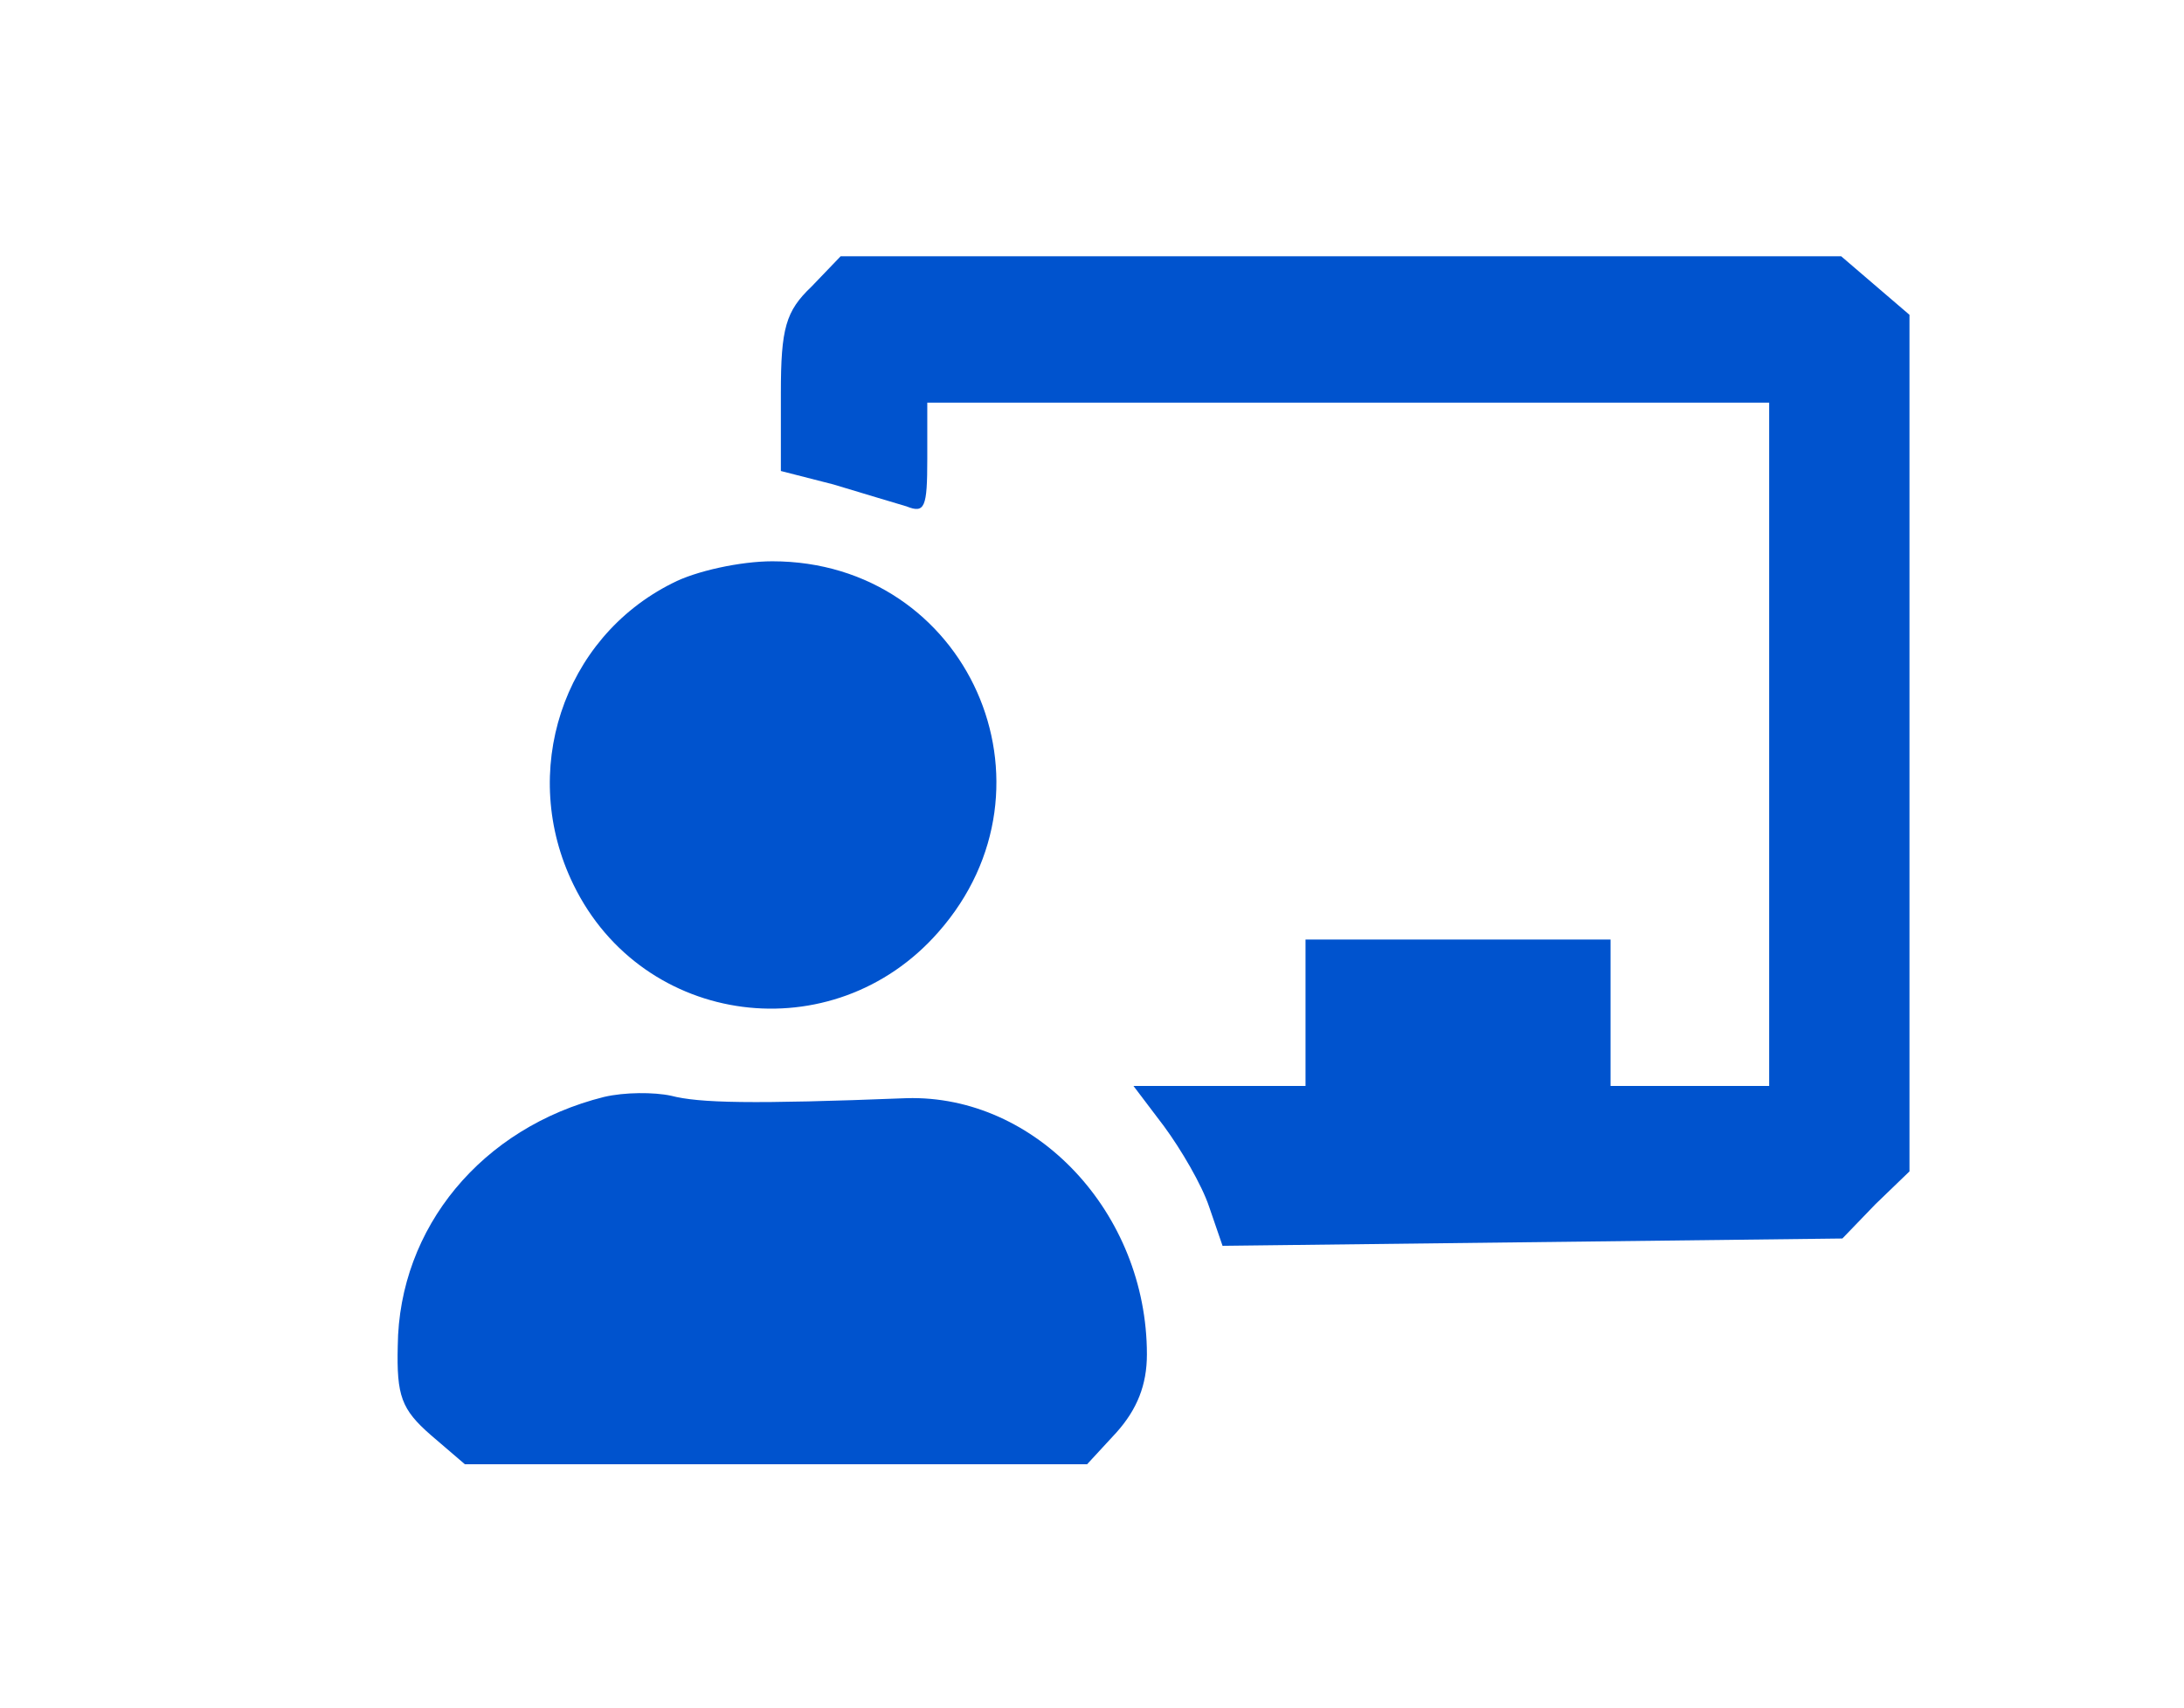
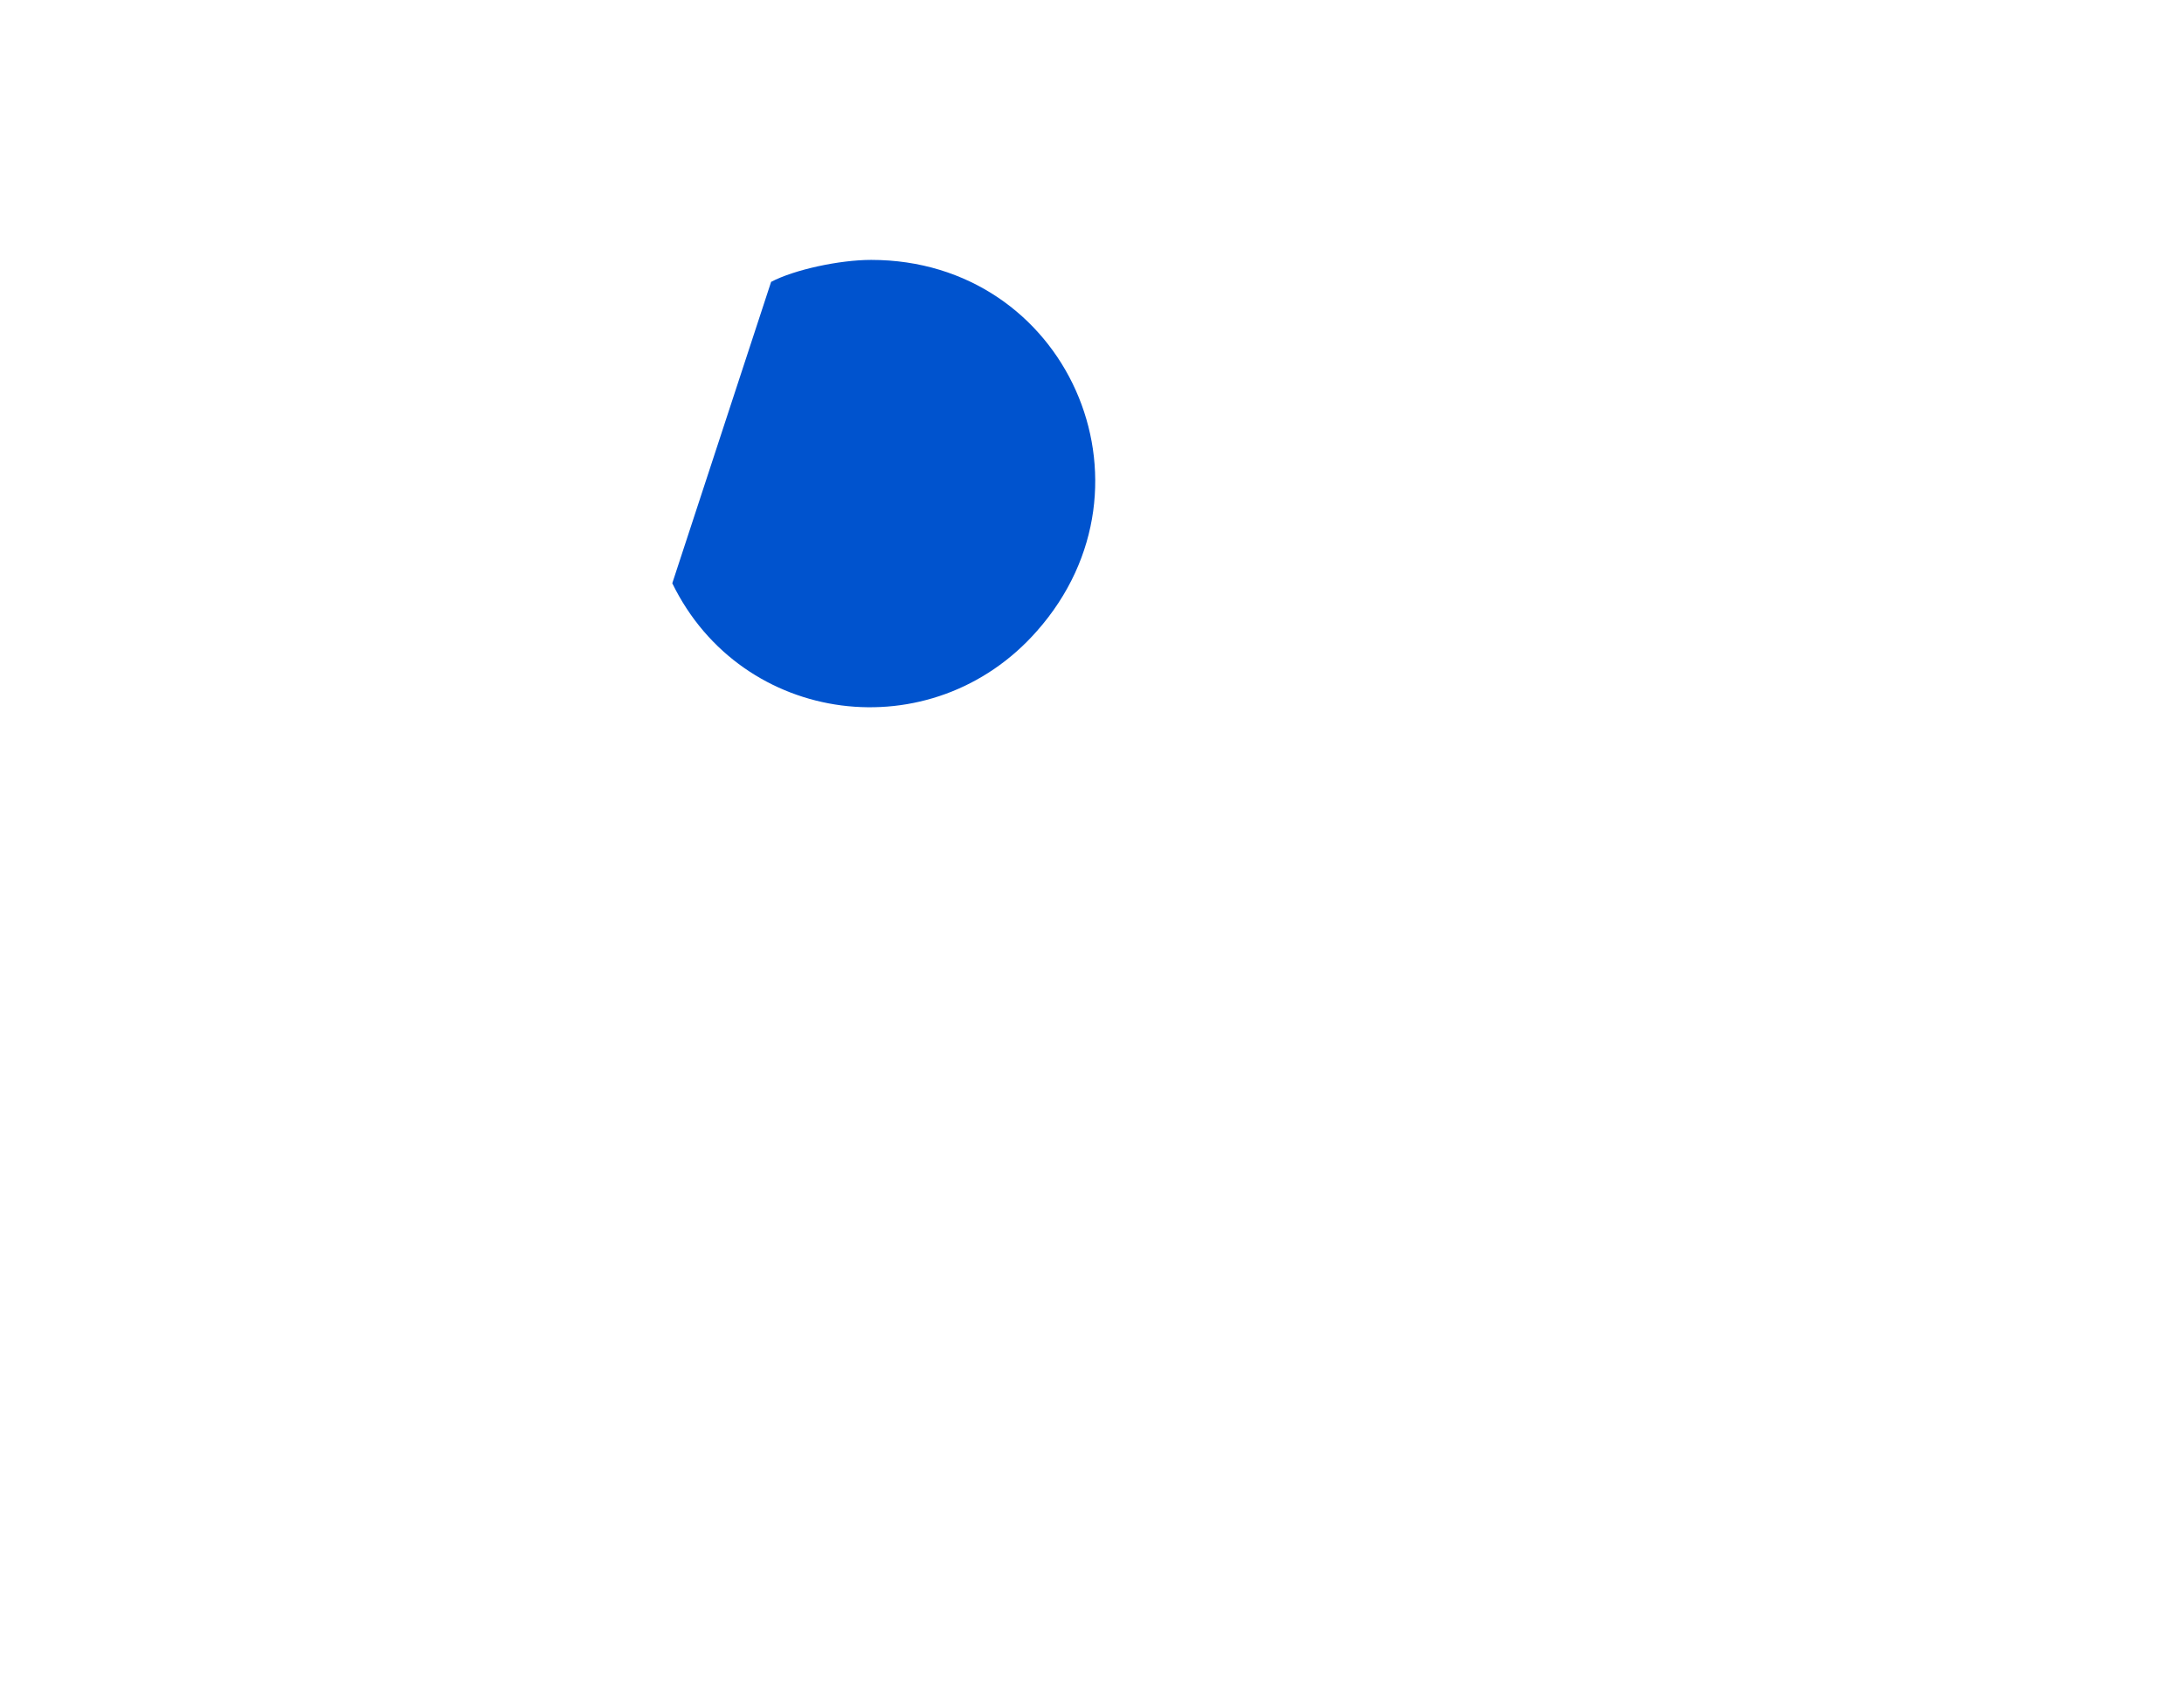
<svg xmlns="http://www.w3.org/2000/svg" width="179" height="140" preserveAspectRatio="xMidYMid meet">
  <g>
    <title>background</title>
    <rect fill="none" id="canvas_background" height="402" width="582" y="-1" x="-1" />
  </g>
  <g>
    <title>Layer 1</title>
    <g id="svg_1" fill="#000000" transform="translate(0,140) scale(0.1,-0.1) ">
-       <path fill="#0053ce" id="svg_2" d="m665,1165c-21,-20 -25,-34 -25,-87l0,-64l43,-11c23,-7 50,-15 60,-18c15,-6 17,-1 17,39l0,46l345,0l345,0l0,-280l0,-280l-65,0l-65,0l0,60l0,60l-125,0l-125,0l0,-60l0,-60l-71,0l-70,0l25,-33c14,-19 31,-48 37,-66l11,-32l254,3l254,3l27,28l28,27l0,351l0,351l-28,24l-28,24l-410,0l-410,0l-24,-25z" />
-       <path fill="#0053ce" id="svg_3" d="m551,922c-90,-45 -126,-155 -81,-247c57,-117 213,-137 299,-39c106,120 24,304 -136,304c-26,0 -63,-8 -82,-18z" />
-       <path fill="#0053ce" id="svg_4" d="m495,501c-100,-25 -168,-107 -169,-204c-1,-41 3,-52 27,-73l28,-24l255,0l255,0l24,26c17,19 25,39 25,64c0,116 -91,213 -197,210c-127,-5 -170,-4 -193,2c-14,3 -38,3 -55,-1z" />
+       <path fill="#0053ce" id="svg_3" d="m551,922c57,-117 213,-137 299,-39c106,120 24,304 -136,304c-26,0 -63,-8 -82,-18z" />
    </g>
  </g>
</svg>